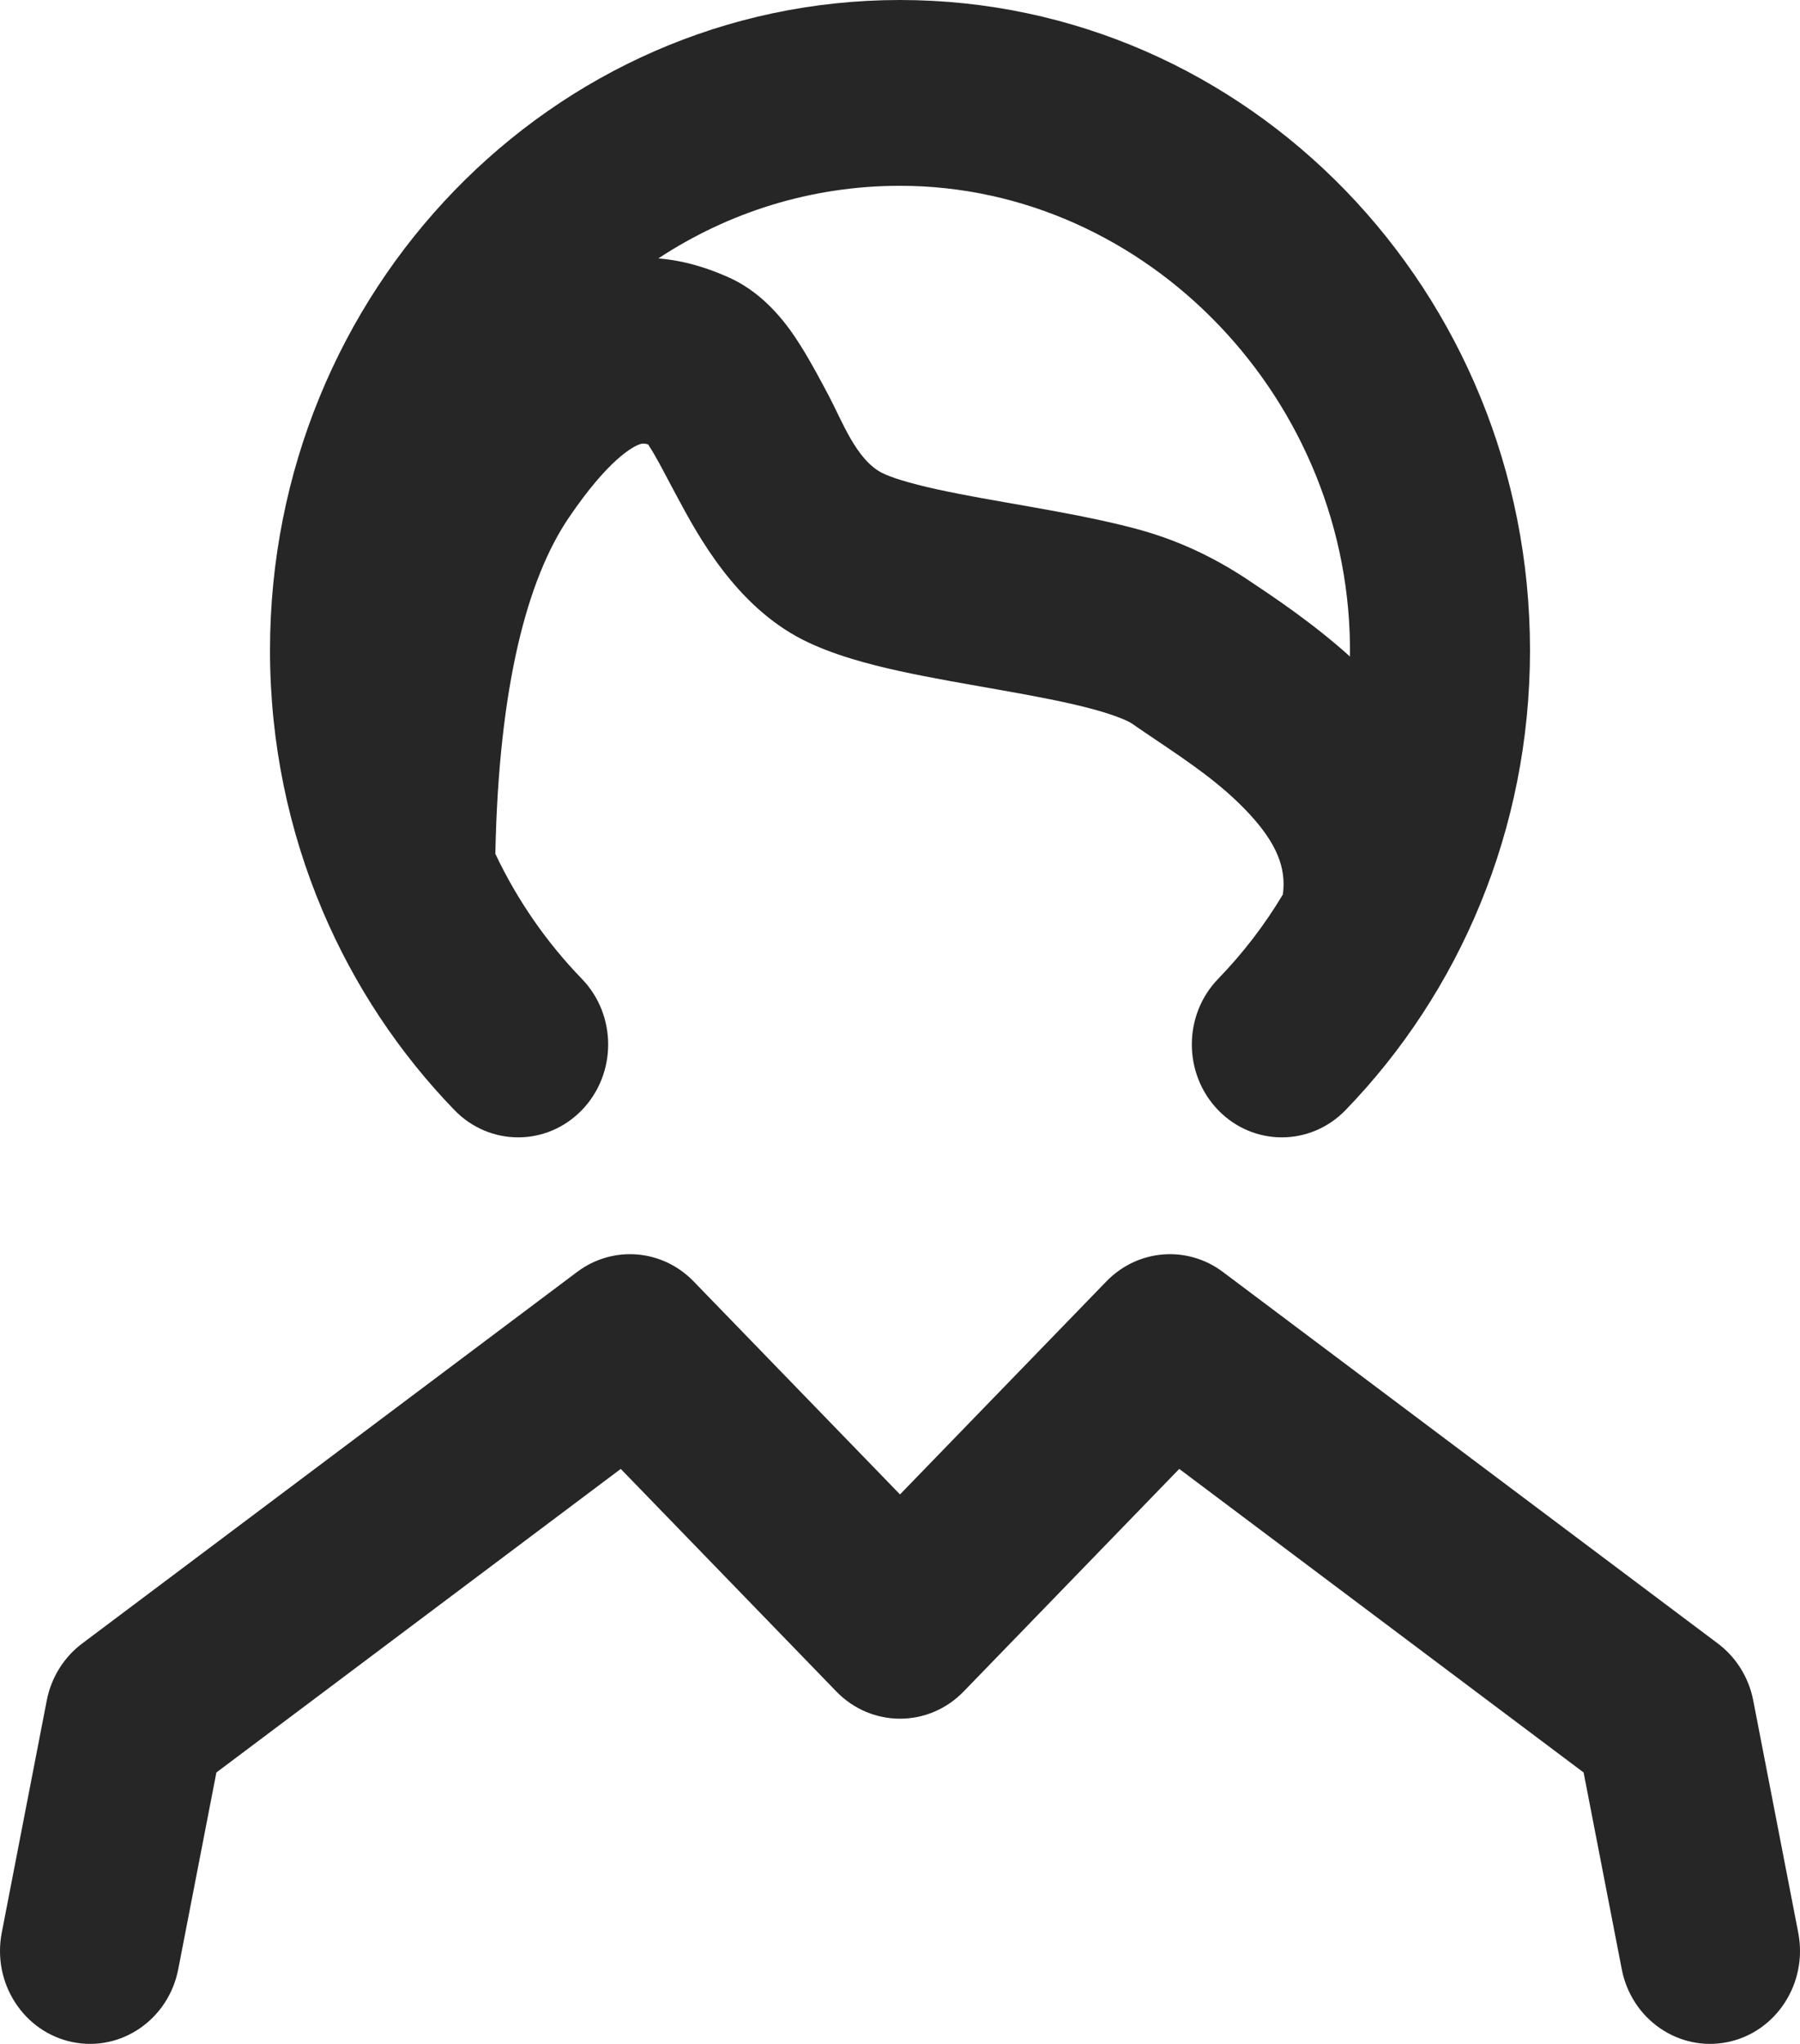
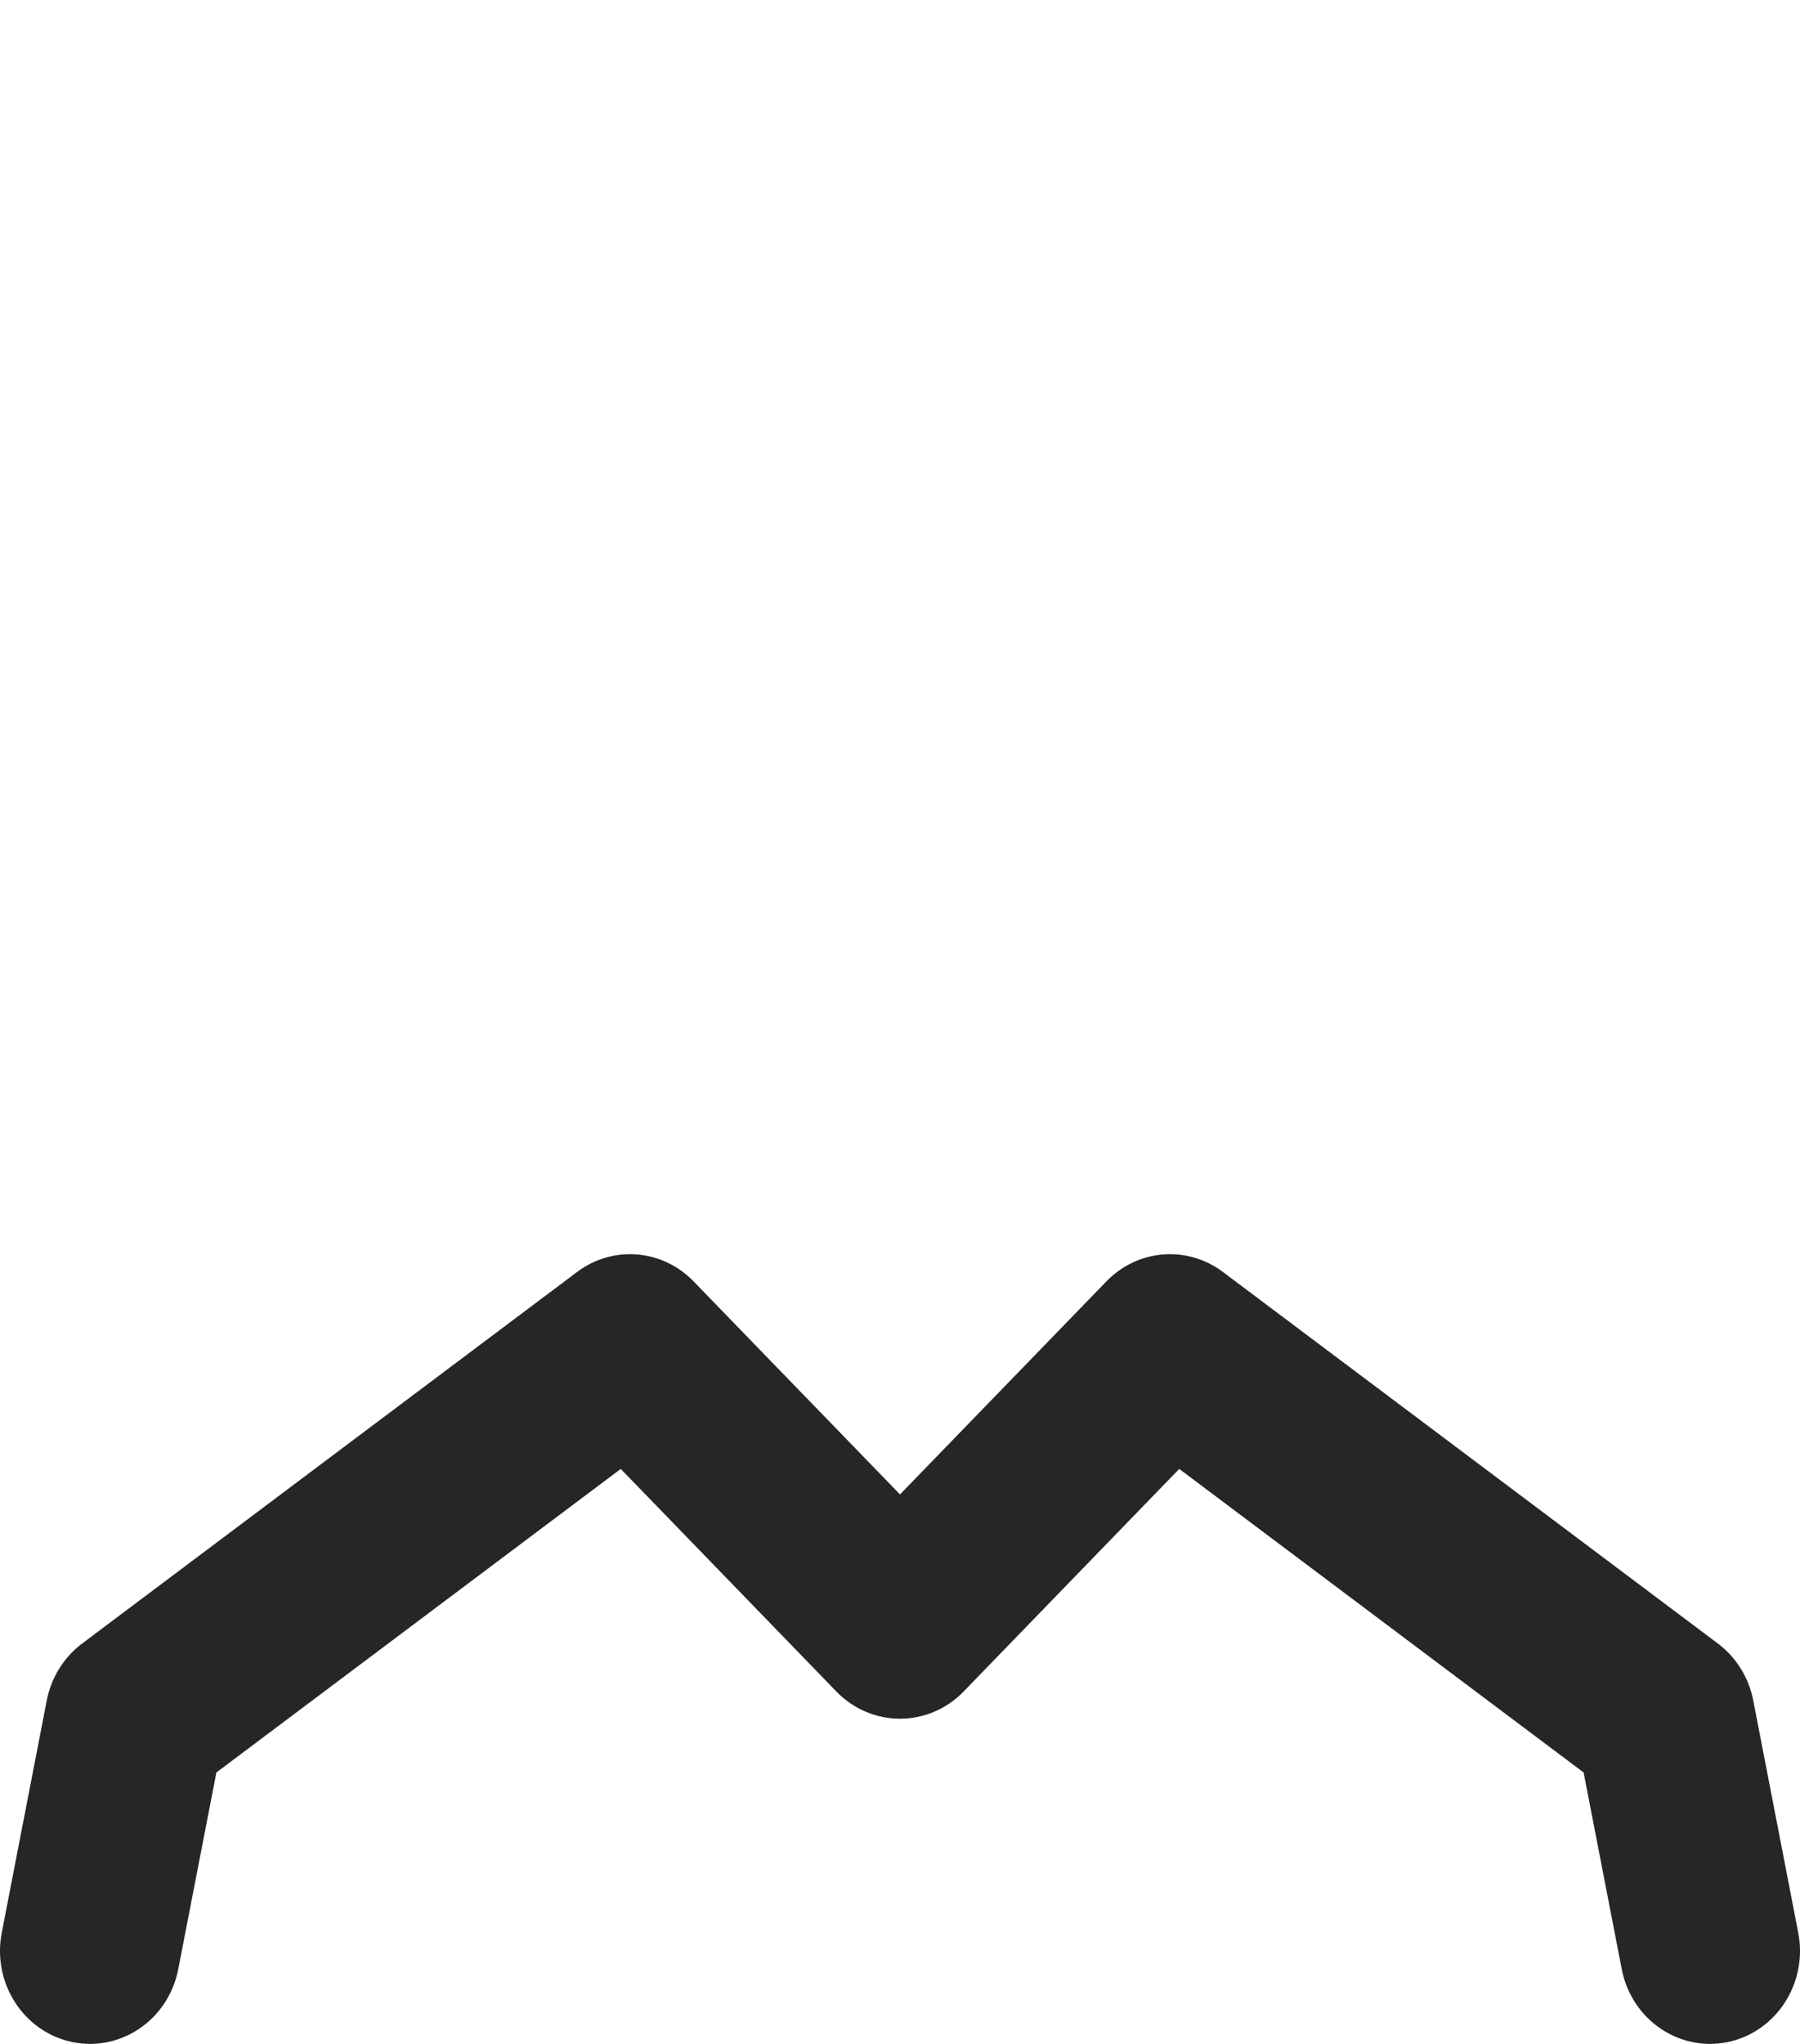
<svg xmlns="http://www.w3.org/2000/svg" width="37" height="42" viewBox="0 0 37 42" fill="none">
  <path fill-rule="evenodd" clip-rule="evenodd" d="M11.862 26.138C12.598 25.585 13.614 25.667 14.258 26.332L18.5 30.709L22.742 26.332C23.386 25.667 24.402 25.585 25.138 26.138L35.313 33.774C35.688 34.056 35.948 34.473 36.039 34.944L36.964 39.716C37.164 40.75 36.514 41.756 35.513 41.963C34.511 42.169 33.536 41.499 33.336 40.465L32.552 36.423L24.24 30.185L19.808 34.759C19.086 35.504 17.914 35.504 17.192 34.759L12.76 30.185L4.448 36.423L3.664 40.465C3.464 41.499 2.489 42.169 1.488 41.963C0.486 41.756 -0.164 40.75 0.036 39.716L0.961 34.944C1.052 34.473 1.312 34.056 1.687 33.774L11.862 26.138Z" fill="black" fill-opacity="0.85" />
-   <path fill-rule="evenodd" clip-rule="evenodd" d="M5.55 13.364C5.55 5.983 11.348 0 18.5 0C25.652 0 31.45 5.983 31.45 13.364C31.45 17.053 29.998 20.397 27.657 22.813C26.934 23.558 25.763 23.558 25.041 22.813C24.318 22.067 24.318 20.859 25.041 20.113C25.546 19.592 25.993 19.011 26.37 18.381C26.444 17.835 26.242 17.332 25.68 16.724C25.121 16.119 24.44 15.662 23.766 15.208C23.599 15.095 23.431 14.983 23.266 14.868C23.198 14.821 22.947 14.699 22.392 14.553C21.875 14.418 21.259 14.302 20.569 14.18C19.907 14.062 19.162 13.937 18.495 13.791C17.852 13.65 17.116 13.456 16.505 13.148C15.123 12.448 14.346 11.004 13.931 10.231C13.86 10.099 13.796 9.98 13.739 9.872C13.607 9.622 13.477 9.369 13.322 9.132C13.223 9.104 13.187 9.117 13.153 9.129L13.146 9.131C13.008 9.18 12.508 9.435 11.691 10.64C10.843 11.89 10.252 14.085 10.182 17.545C10.634 18.5 11.237 19.368 11.959 20.113C12.682 20.859 12.682 22.067 11.959 22.813C11.237 23.558 10.066 23.558 9.343 22.813C8.21 21.643 7.284 20.256 6.631 18.716C5.935 17.075 5.55 15.263 5.55 13.364ZM27.749 13.491C27.816 8.241 23.589 3.818 18.5 3.818C16.672 3.818 14.968 4.365 13.533 5.31C14.119 5.358 14.614 5.536 14.987 5.704M27.749 13.491C26.991 12.807 26.176 12.265 25.653 11.916C24.916 11.426 24.158 11.077 23.303 10.853C22.628 10.676 21.88 10.538 21.195 10.416C20.481 10.29 19.838 10.182 19.264 10.056C18.667 9.925 18.31 9.808 18.133 9.719C17.602 9.45 17.311 8.653 17.039 8.139C16.867 7.815 16.659 7.422 16.455 7.1C16.229 6.741 15.764 6.053 14.987 5.704" fill="black" fill-opacity="0.85" />
</svg>